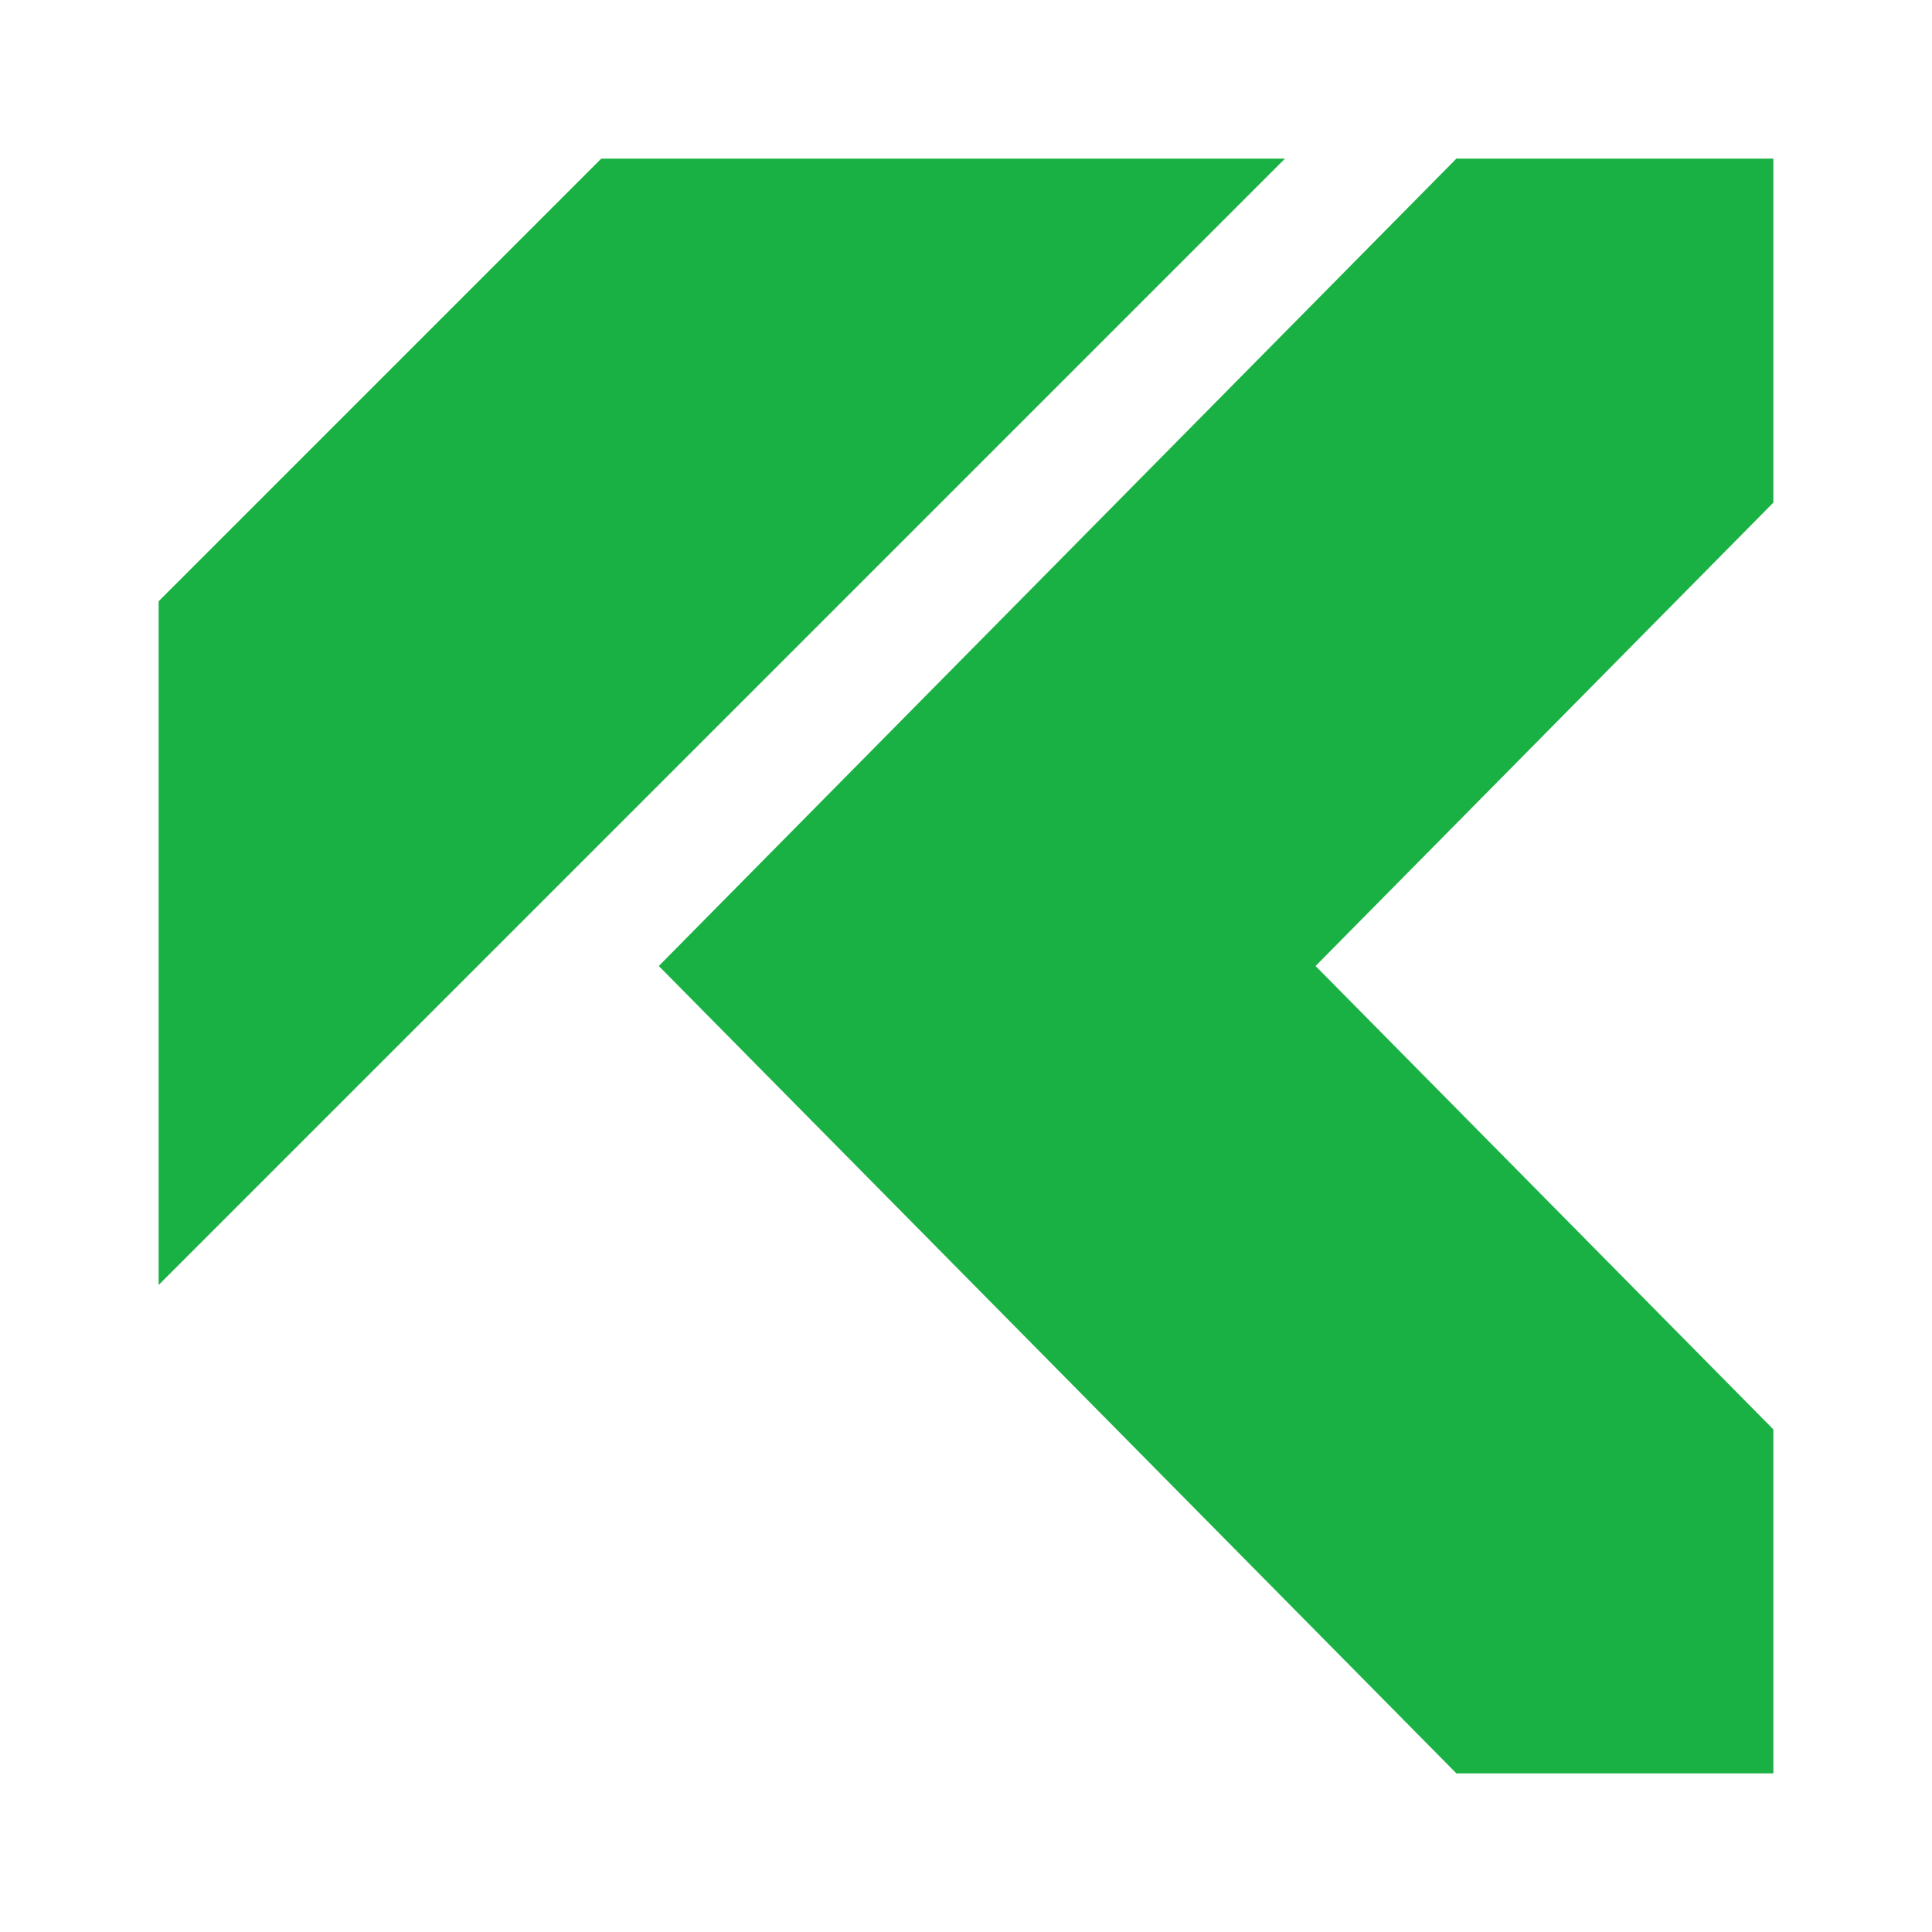
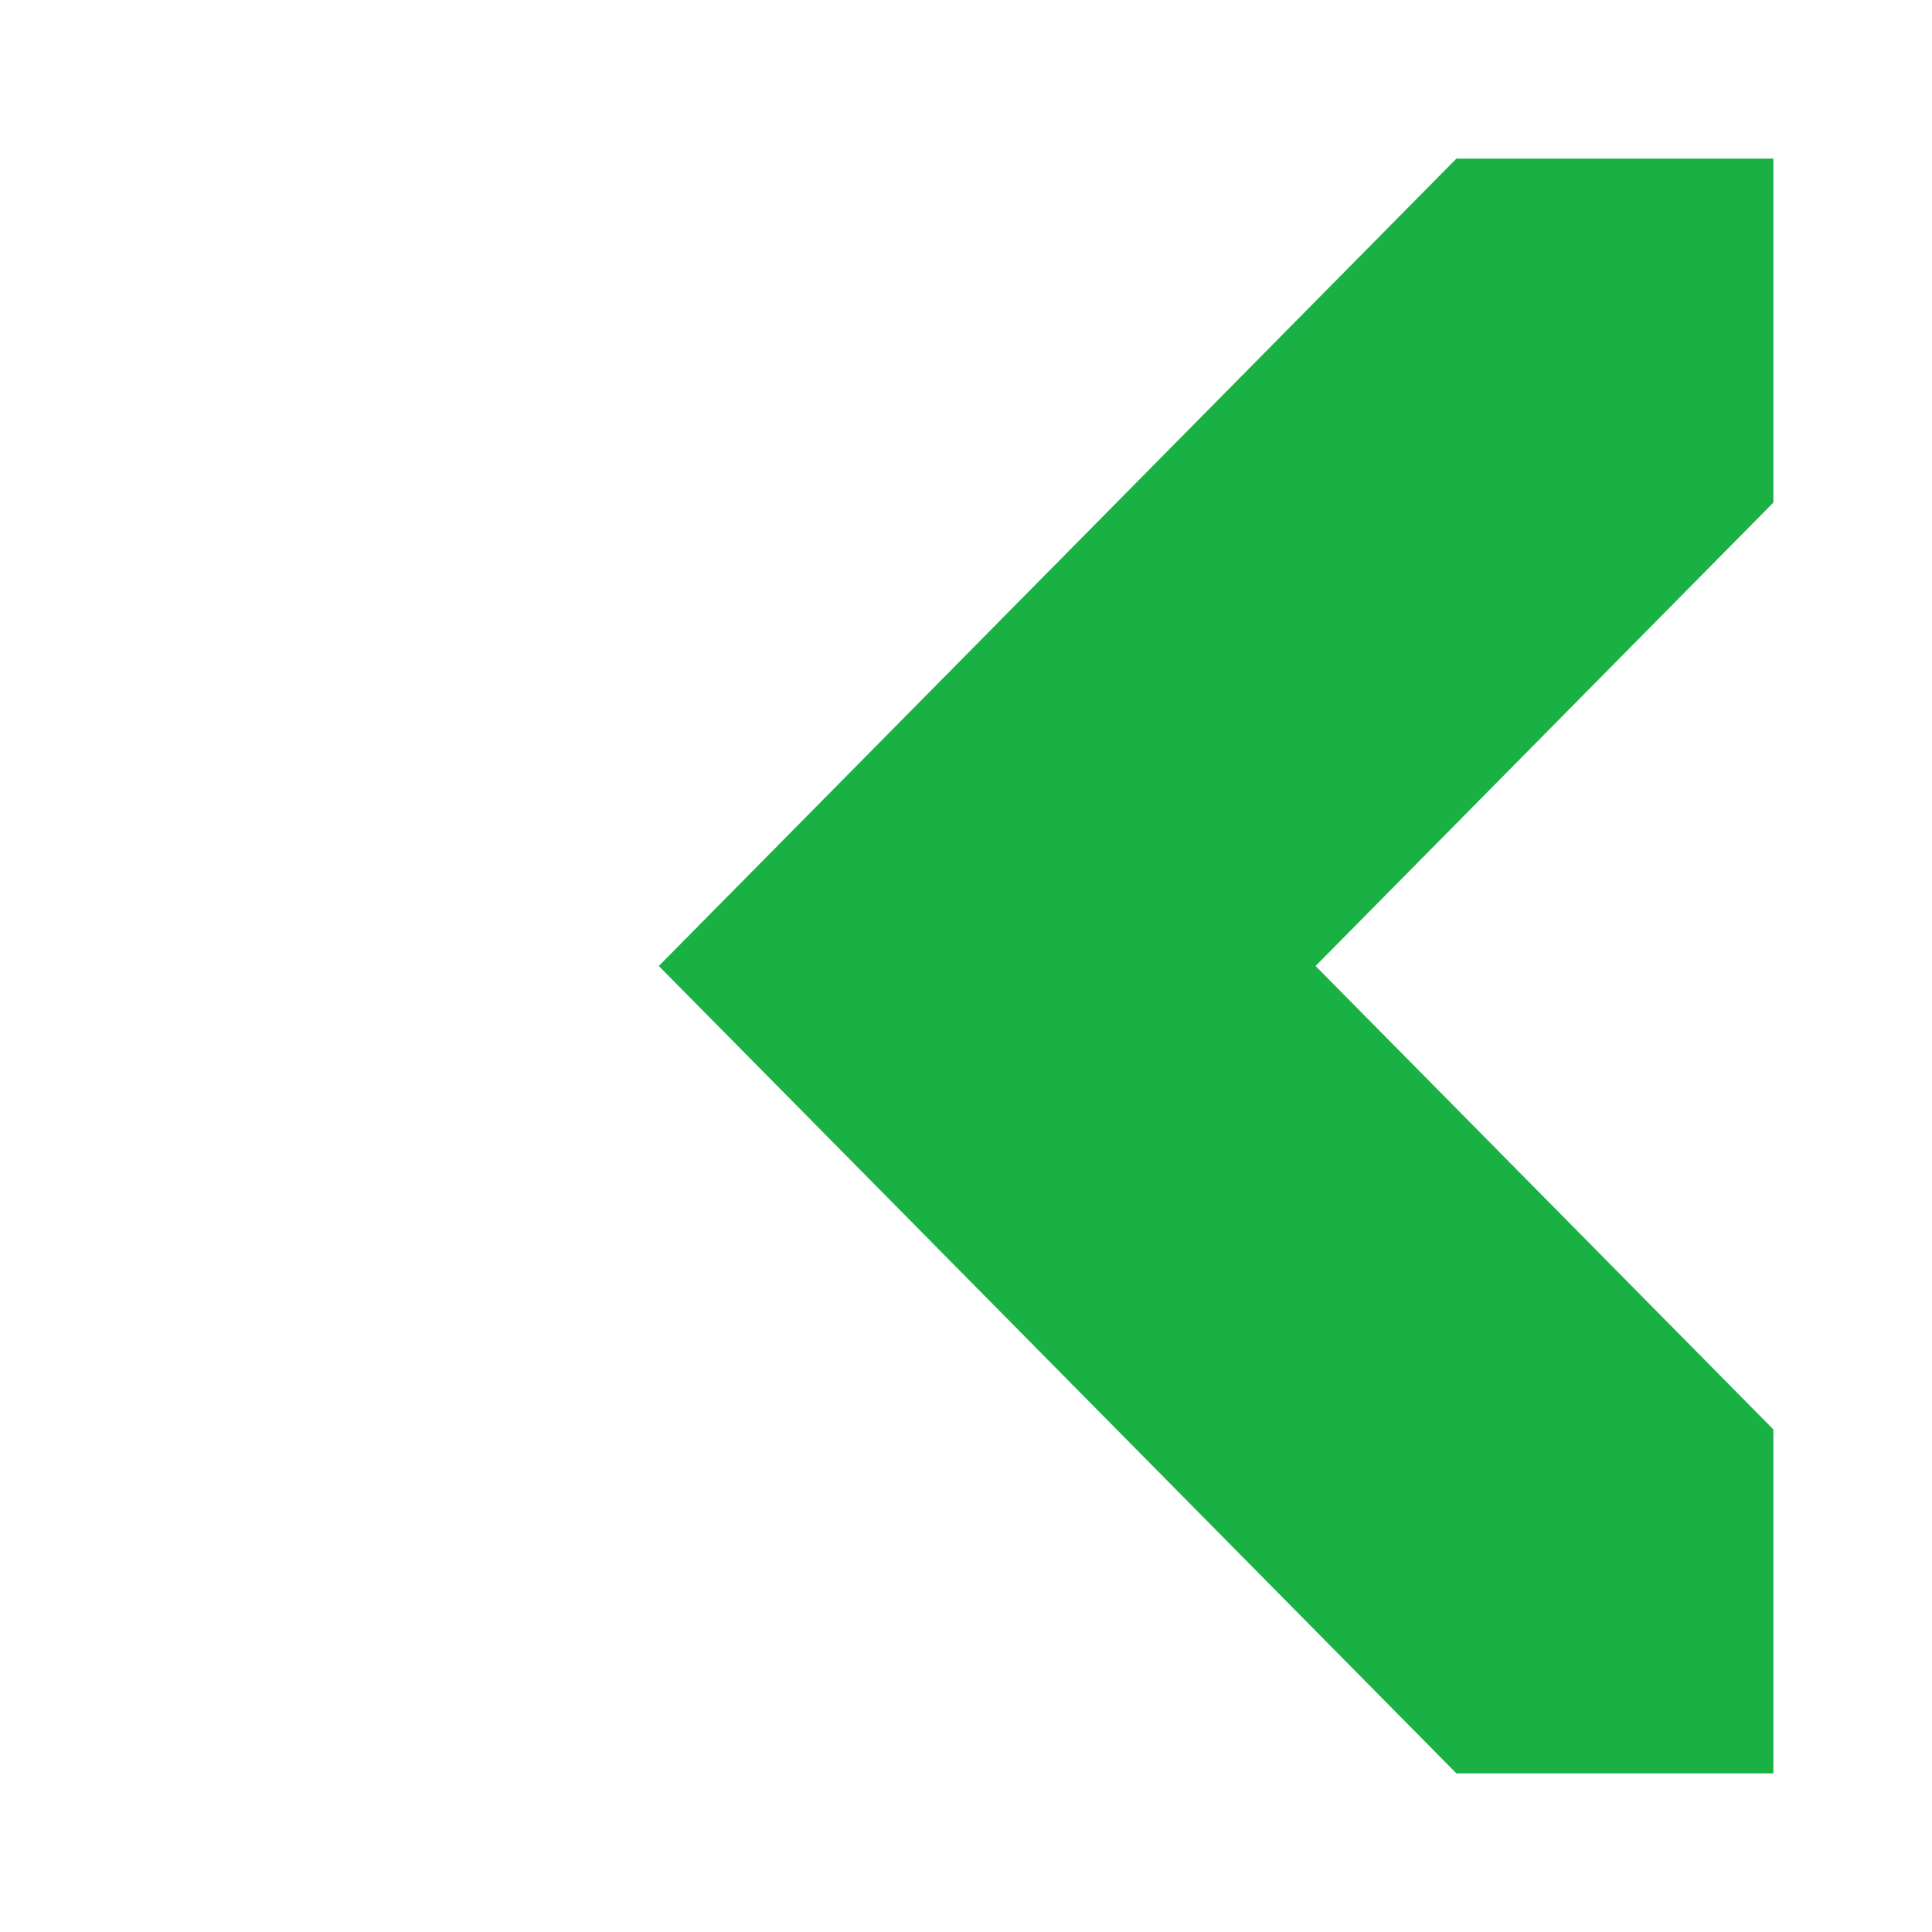
<svg xmlns="http://www.w3.org/2000/svg" width="512" height="512" viewBox="0 0 512 512">
  <g id="Group_169" data-name="Group 169" transform="translate(700 816)">
-     <rect id="Rectangle_105" data-name="Rectangle 105" width="512" height="512" transform="translate(-700 -816)" fill="none" />
    <g id="Group_17" data-name="Group 17" transform="translate(-657.962 -773.962)">
-       <path id="Path_87" data-name="Path 87" d="M117.3,0,0,117.3V298.5L298.5,0Z" fill="#1ab144" />
      <path id="Path_88" data-name="Path 88" d="M254.268,0,42.9,213.96,254.268,427.924h84.005V336.773L216.953,213.96,338.273,91.151V0Z" transform="translate(89.651)" fill="#1ab144" />
    </g>
  </g>
</svg>